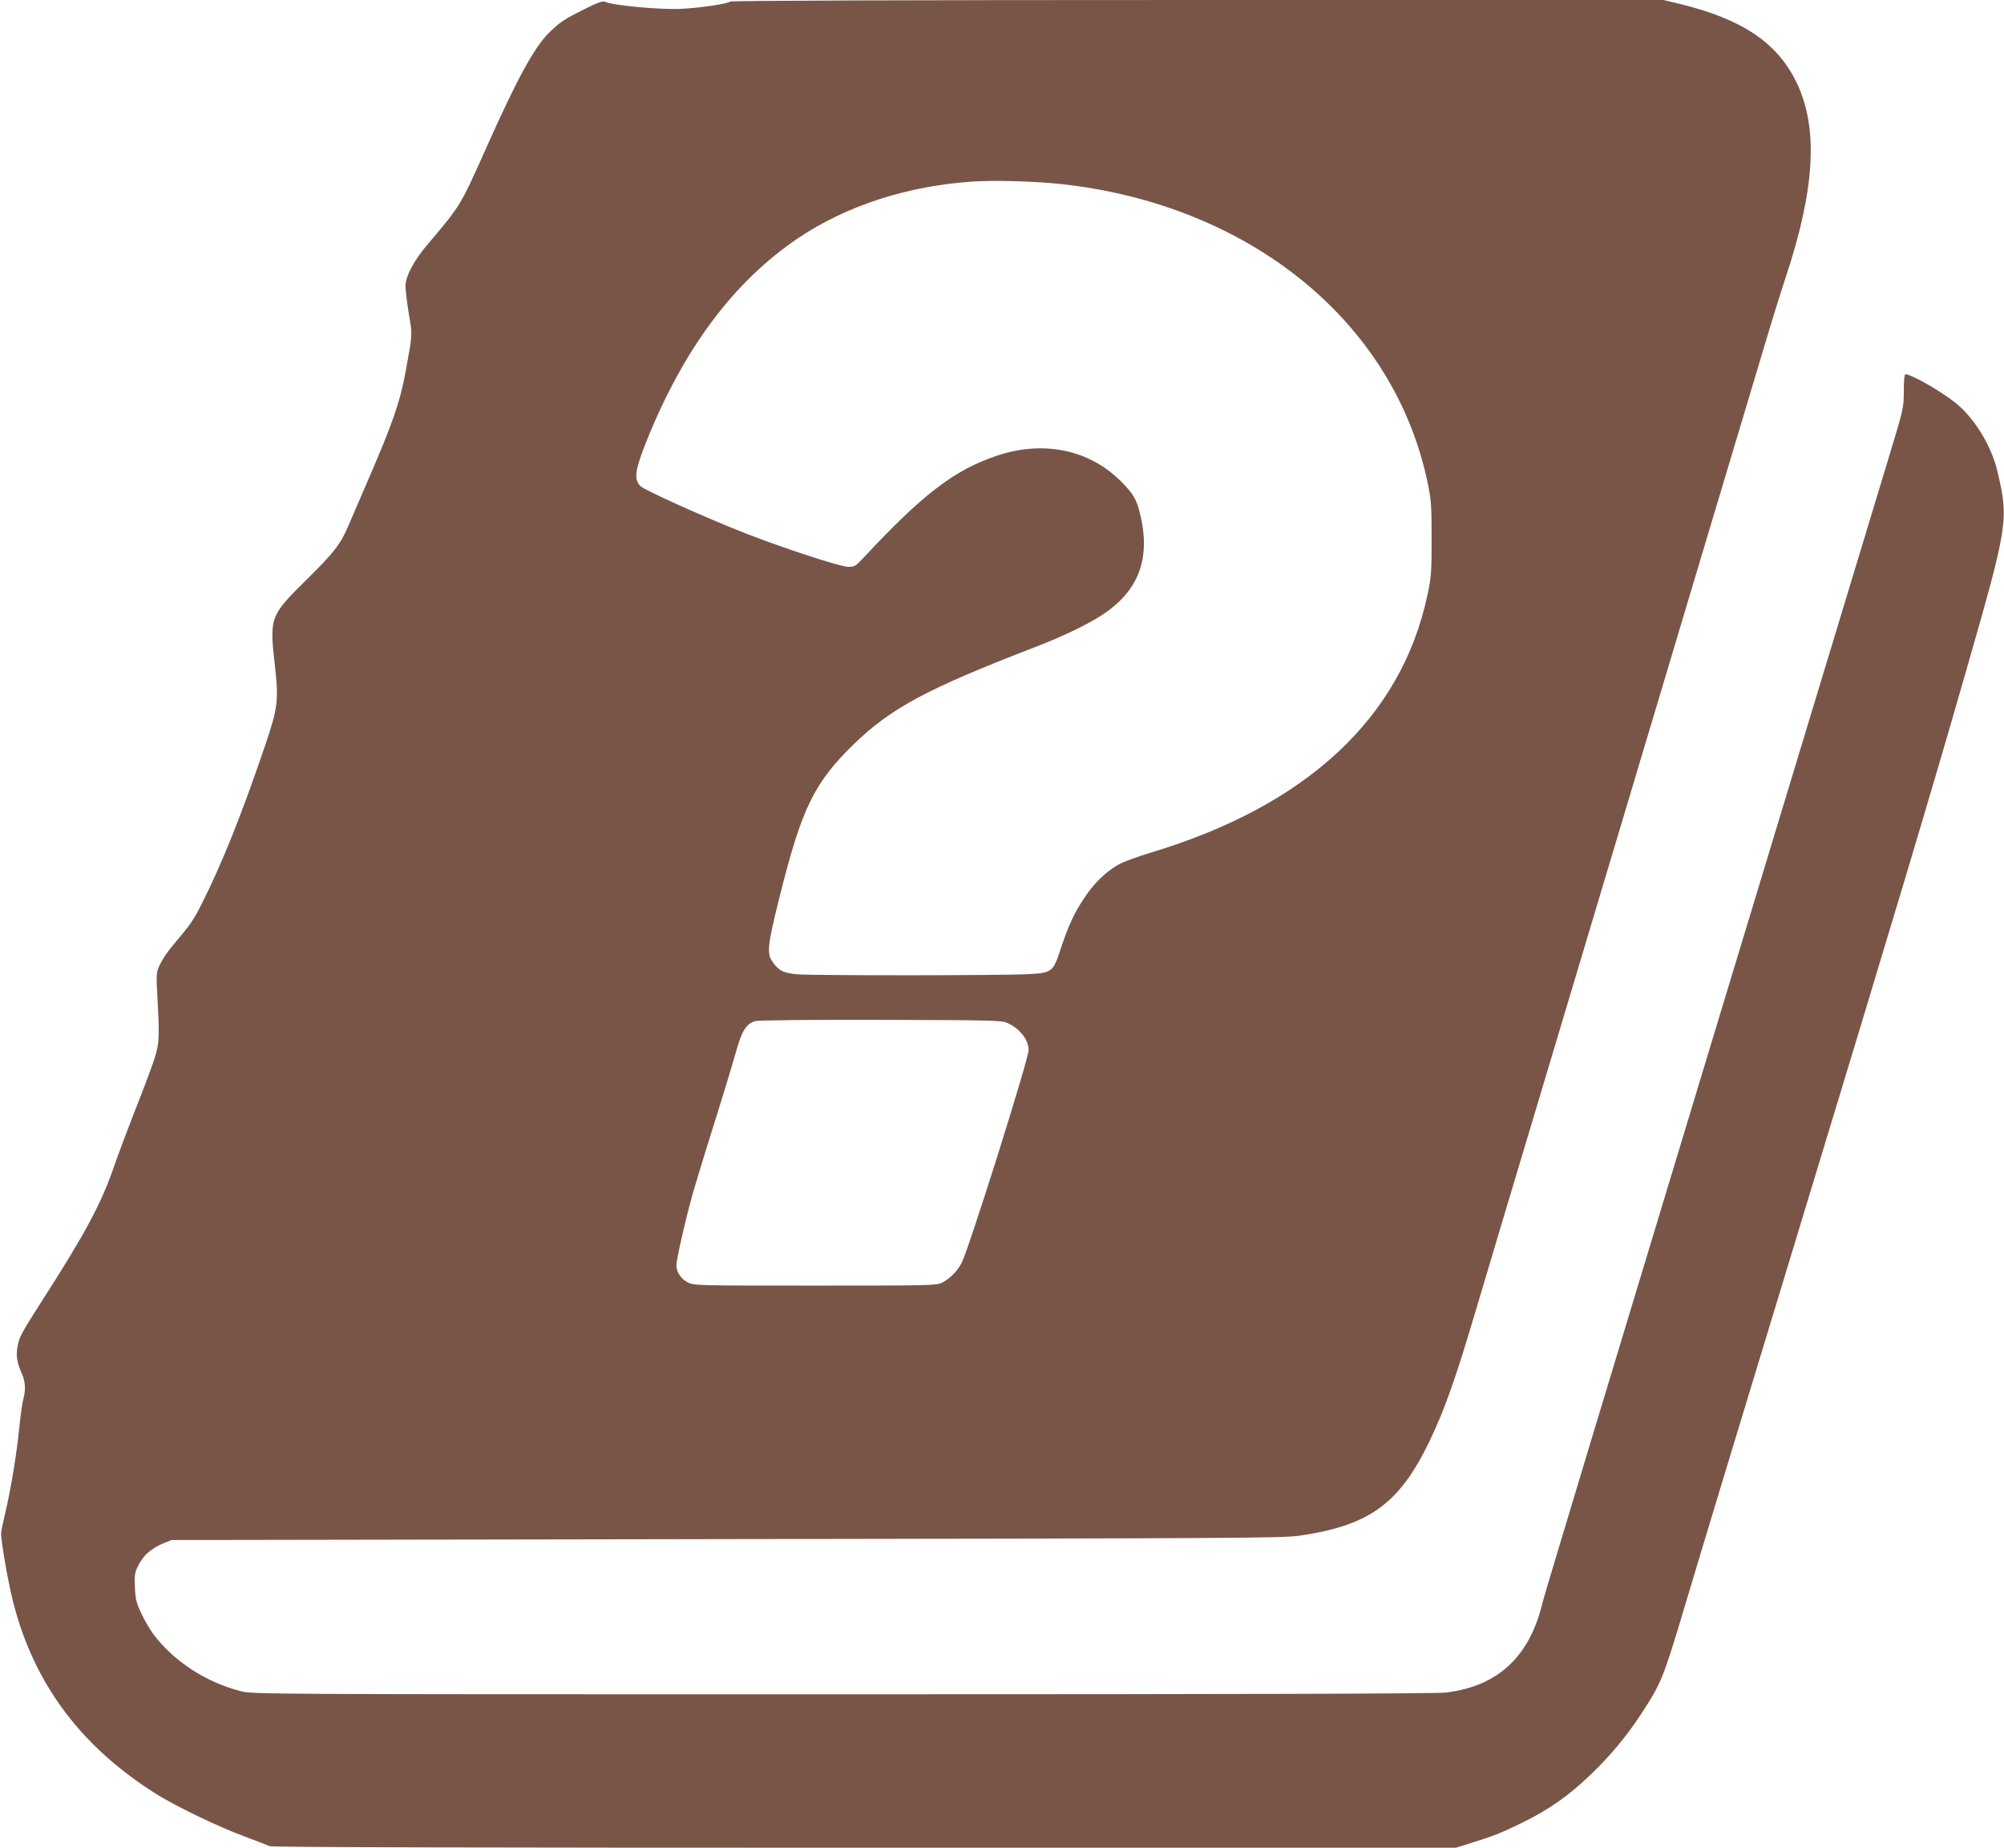
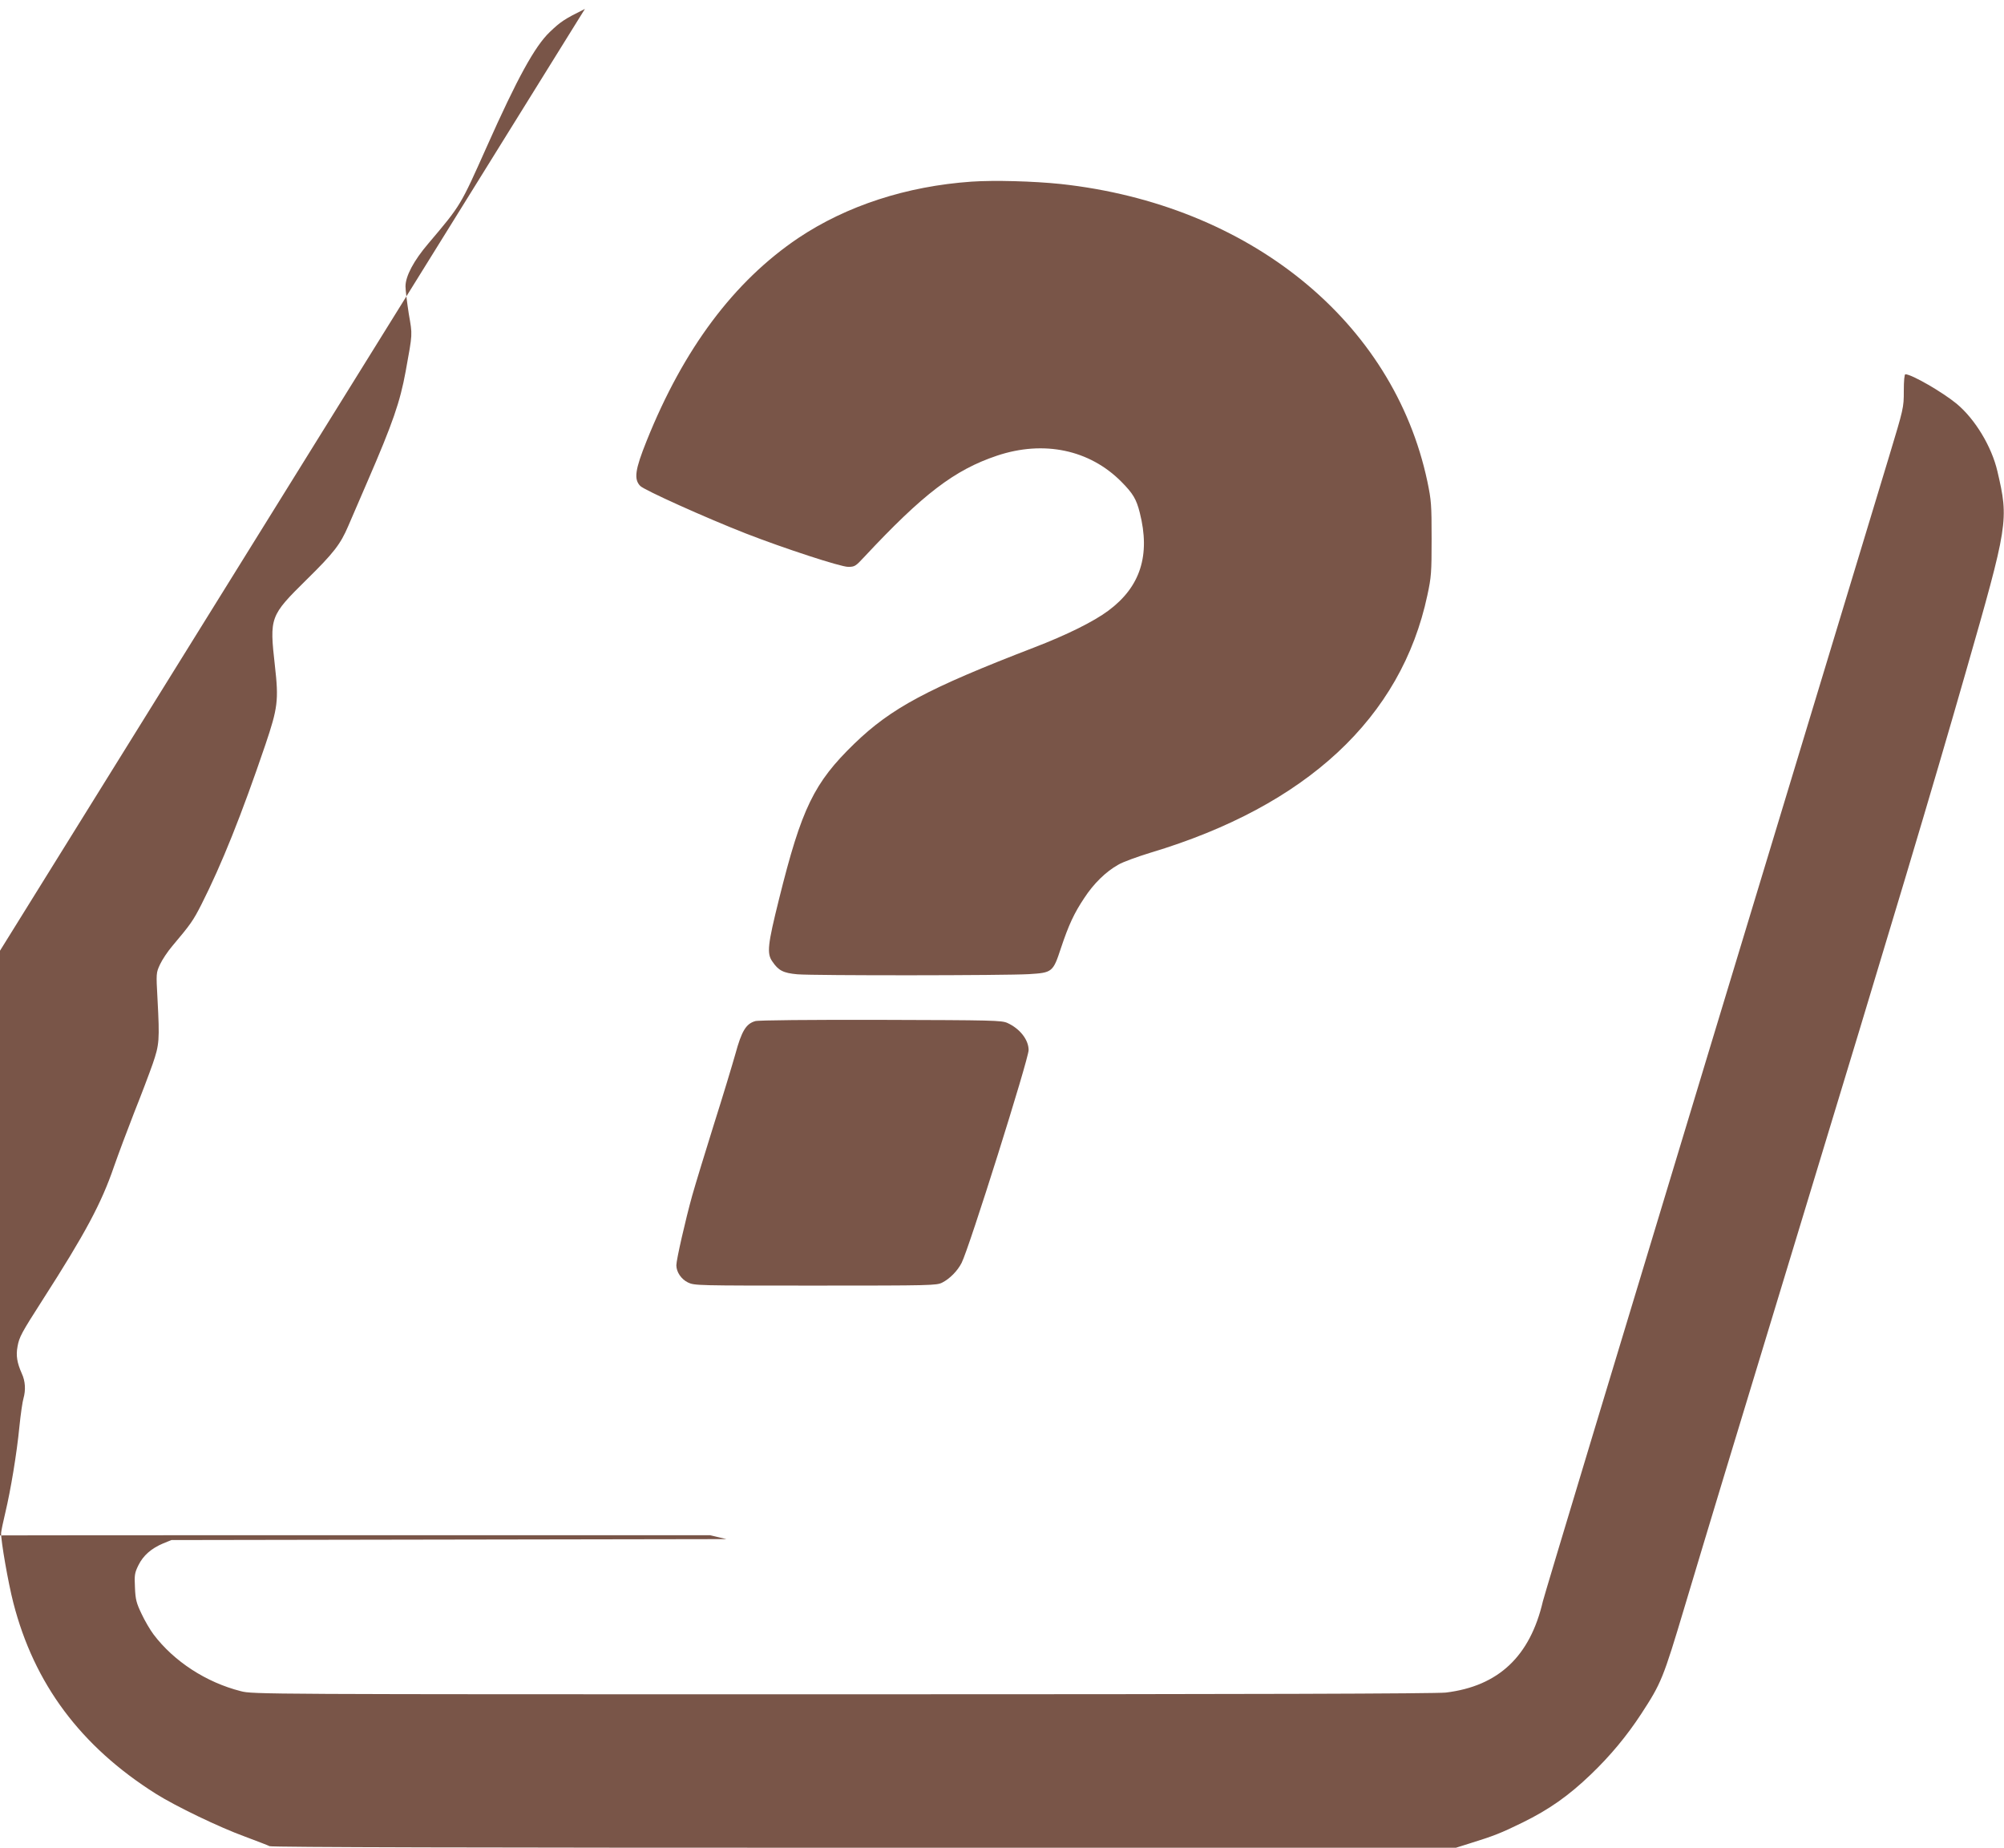
<svg xmlns="http://www.w3.org/2000/svg" version="1.0" width="1280pt" height="1180pt" viewBox="0 0 1280 1180" preserveAspectRatio="xMidYMid meet">
  <g transform="translate(0,1180) scale(0.1,-0.1)" fill="#795548" stroke="none">
-     <path d="M3736 11743 c-131 -65 -155 -81 -224 -147 -96 -91 -209 -298 -402 -731 -170 -380 -164 -372 -374 -620 -94 -110 -146 -209 -146 -274 0 -25 10 -104 21 -175 24 -140 25 -119 -20 -368 -36 -196 -82 -329 -244 -703 -52 -121 -107 -249 -123 -285 -49 -115 -93 -172 -264 -340 -237 -234 -239 -240 -204 -553 25 -219 18 -269 -61 -503 -153 -450 -279 -764 -408 -1019 -54 -106 -69 -127 -186 -266 -30 -35 -65 -88 -79 -118 -25 -54 -25 -56 -16 -220 14 -265 12 -291 -31 -416 -21 -60 -74 -200 -118 -310 -43 -110 -101 -265 -129 -345 -80 -234 -184 -428 -455 -850 -137 -214 -150 -238 -161 -299 -11 -58 -3 -104 27 -172 23 -49 26 -106 11 -159 -6 -19 -18 -100 -26 -180 -17 -175 -56 -407 -90 -550 -14 -58 -26 -116 -27 -130 -1 -52 45 -317 78 -445 133 -518 430 -917 910 -1220 127 -80 405 -214 570 -274 77 -29 148 -56 157 -61 12 -7 1373 -10 3797 -10 l3780 0 83 26 c161 50 204 67 343 135 171 84 294 171 436 307 125 120 229 245 322 387 128 197 139 222 278 687 173 577 251 834 719 2373 617 2028 861 2843 1075 3590 273 951 276 972 203 1285 -37 159 -143 334 -261 432 -90 74 -287 188 -327 188 -6 0 -10 -41 -10 -107 0 -107 -1 -110 -94 -418 -52 -170 -567 -1870 -1145 -3778 -578 -1907 -1058 -3497 -1066 -3532 -82 -353 -284 -543 -620 -584 -63 -7 -1217 -11 -3855 -11 -3717 0 -3766 0 -3842 20 -221 56 -427 190 -557 362 -22 29 -57 89 -77 132 -33 69 -39 92 -42 168 -4 80 -2 93 22 142 31 63 83 108 159 140 l52 21 3545 6 c3254 5 3555 6 3661 22 446 65 637 204 829 602 94 196 163 388 284 795 63 212 261 876 441 1475 180 600 398 1329 485 1620 87 292 312 1041 498 1665 187 624 379 1266 427 1425 47 160 111 364 141 455 187 563 209 952 70 1241 -123 256 -346 406 -746 504 l-105 25 -2975 0 c-1880 0 -2980 -4 -2986 -10 -13 -13 -180 -39 -304 -46 -136 -8 -450 21 -500 46 -10 5 -54 -11 -124 -47z m3039 -1118 c1205 -131 2125 -877 2342 -1900 25 -121 27 -147 27 -365 0 -217 -2 -245 -27 -361 -166 -782 -771 -1345 -1767 -1644 -85 -26 -179 -60 -207 -77 -79 -44 -157 -120 -217 -212 -65 -97 -100 -172 -150 -322 -50 -152 -55 -156 -204 -165 -149 -9 -1370 -10 -1479 -1 -90 8 -121 24 -160 82 -36 51 -30 106 43 399 144 580 223 742 481 992 236 228 468 352 1148 614 208 80 380 165 474 235 205 152 270 354 201 626 -22 87 -43 122 -117 197 -203 205 -496 267 -795 167 -271 -91 -471 -243 -850 -649 -53 -57 -59 -61 -101 -61 -48 0 -409 118 -653 213 -258 101 -651 278 -675 304 -41 43 -33 103 41 287 236 589 558 1019 969 1296 308 206 691 331 1106 360 147 10 396 3 570 -15z m-340 -5358 c79 -36 135 -107 135 -173 0 -57 -381 -1269 -428 -1359 -26 -51 -75 -101 -124 -126 -36 -18 -68 -19 -809 -19 -758 0 -773 0 -815 20 -43 21 -74 67 -74 110 0 35 59 293 101 444 22 78 85 283 139 456 55 173 116 375 137 449 40 147 68 193 127 210 18 6 352 9 801 8 718 -2 773 -3 810 -20z" />
+     <path d="M3736 11743 c-131 -65 -155 -81 -224 -147 -96 -91 -209 -298 -402 -731 -170 -380 -164 -372 -374 -620 -94 -110 -146 -209 -146 -274 0 -25 10 -104 21 -175 24 -140 25 -119 -20 -368 -36 -196 -82 -329 -244 -703 -52 -121 -107 -249 -123 -285 -49 -115 -93 -172 -264 -340 -237 -234 -239 -240 -204 -553 25 -219 18 -269 -61 -503 -153 -450 -279 -764 -408 -1019 -54 -106 -69 -127 -186 -266 -30 -35 -65 -88 -79 -118 -25 -54 -25 -56 -16 -220 14 -265 12 -291 -31 -416 -21 -60 -74 -200 -118 -310 -43 -110 -101 -265 -129 -345 -80 -234 -184 -428 -455 -850 -137 -214 -150 -238 -161 -299 -11 -58 -3 -104 27 -172 23 -49 26 -106 11 -159 -6 -19 -18 -100 -26 -180 -17 -175 -56 -407 -90 -550 -14 -58 -26 -116 -27 -130 -1 -52 45 -317 78 -445 133 -518 430 -917 910 -1220 127 -80 405 -214 570 -274 77 -29 148 -56 157 -61 12 -7 1373 -10 3797 -10 l3780 0 83 26 c161 50 204 67 343 135 171 84 294 171 436 307 125 120 229 245 322 387 128 197 139 222 278 687 173 577 251 834 719 2373 617 2028 861 2843 1075 3590 273 951 276 972 203 1285 -37 159 -143 334 -261 432 -90 74 -287 188 -327 188 -6 0 -10 -41 -10 -107 0 -107 -1 -110 -94 -418 -52 -170 -567 -1870 -1145 -3778 -578 -1907 -1058 -3497 -1066 -3532 -82 -353 -284 -543 -620 -584 -63 -7 -1217 -11 -3855 -11 -3717 0 -3766 0 -3842 20 -221 56 -427 190 -557 362 -22 29 -57 89 -77 132 -33 69 -39 92 -42 168 -4 80 -2 93 22 142 31 63 83 108 159 140 l52 21 3545 6 l-105 25 -2975 0 c-1880 0 -2980 -4 -2986 -10 -13 -13 -180 -39 -304 -46 -136 -8 -450 21 -500 46 -10 5 -54 -11 -124 -47z m3039 -1118 c1205 -131 2125 -877 2342 -1900 25 -121 27 -147 27 -365 0 -217 -2 -245 -27 -361 -166 -782 -771 -1345 -1767 -1644 -85 -26 -179 -60 -207 -77 -79 -44 -157 -120 -217 -212 -65 -97 -100 -172 -150 -322 -50 -152 -55 -156 -204 -165 -149 -9 -1370 -10 -1479 -1 -90 8 -121 24 -160 82 -36 51 -30 106 43 399 144 580 223 742 481 992 236 228 468 352 1148 614 208 80 380 165 474 235 205 152 270 354 201 626 -22 87 -43 122 -117 197 -203 205 -496 267 -795 167 -271 -91 -471 -243 -850 -649 -53 -57 -59 -61 -101 -61 -48 0 -409 118 -653 213 -258 101 -651 278 -675 304 -41 43 -33 103 41 287 236 589 558 1019 969 1296 308 206 691 331 1106 360 147 10 396 3 570 -15z m-340 -5358 c79 -36 135 -107 135 -173 0 -57 -381 -1269 -428 -1359 -26 -51 -75 -101 -124 -126 -36 -18 -68 -19 -809 -19 -758 0 -773 0 -815 20 -43 21 -74 67 -74 110 0 35 59 293 101 444 22 78 85 283 139 456 55 173 116 375 137 449 40 147 68 193 127 210 18 6 352 9 801 8 718 -2 773 -3 810 -20z" />
  </g>
</svg>